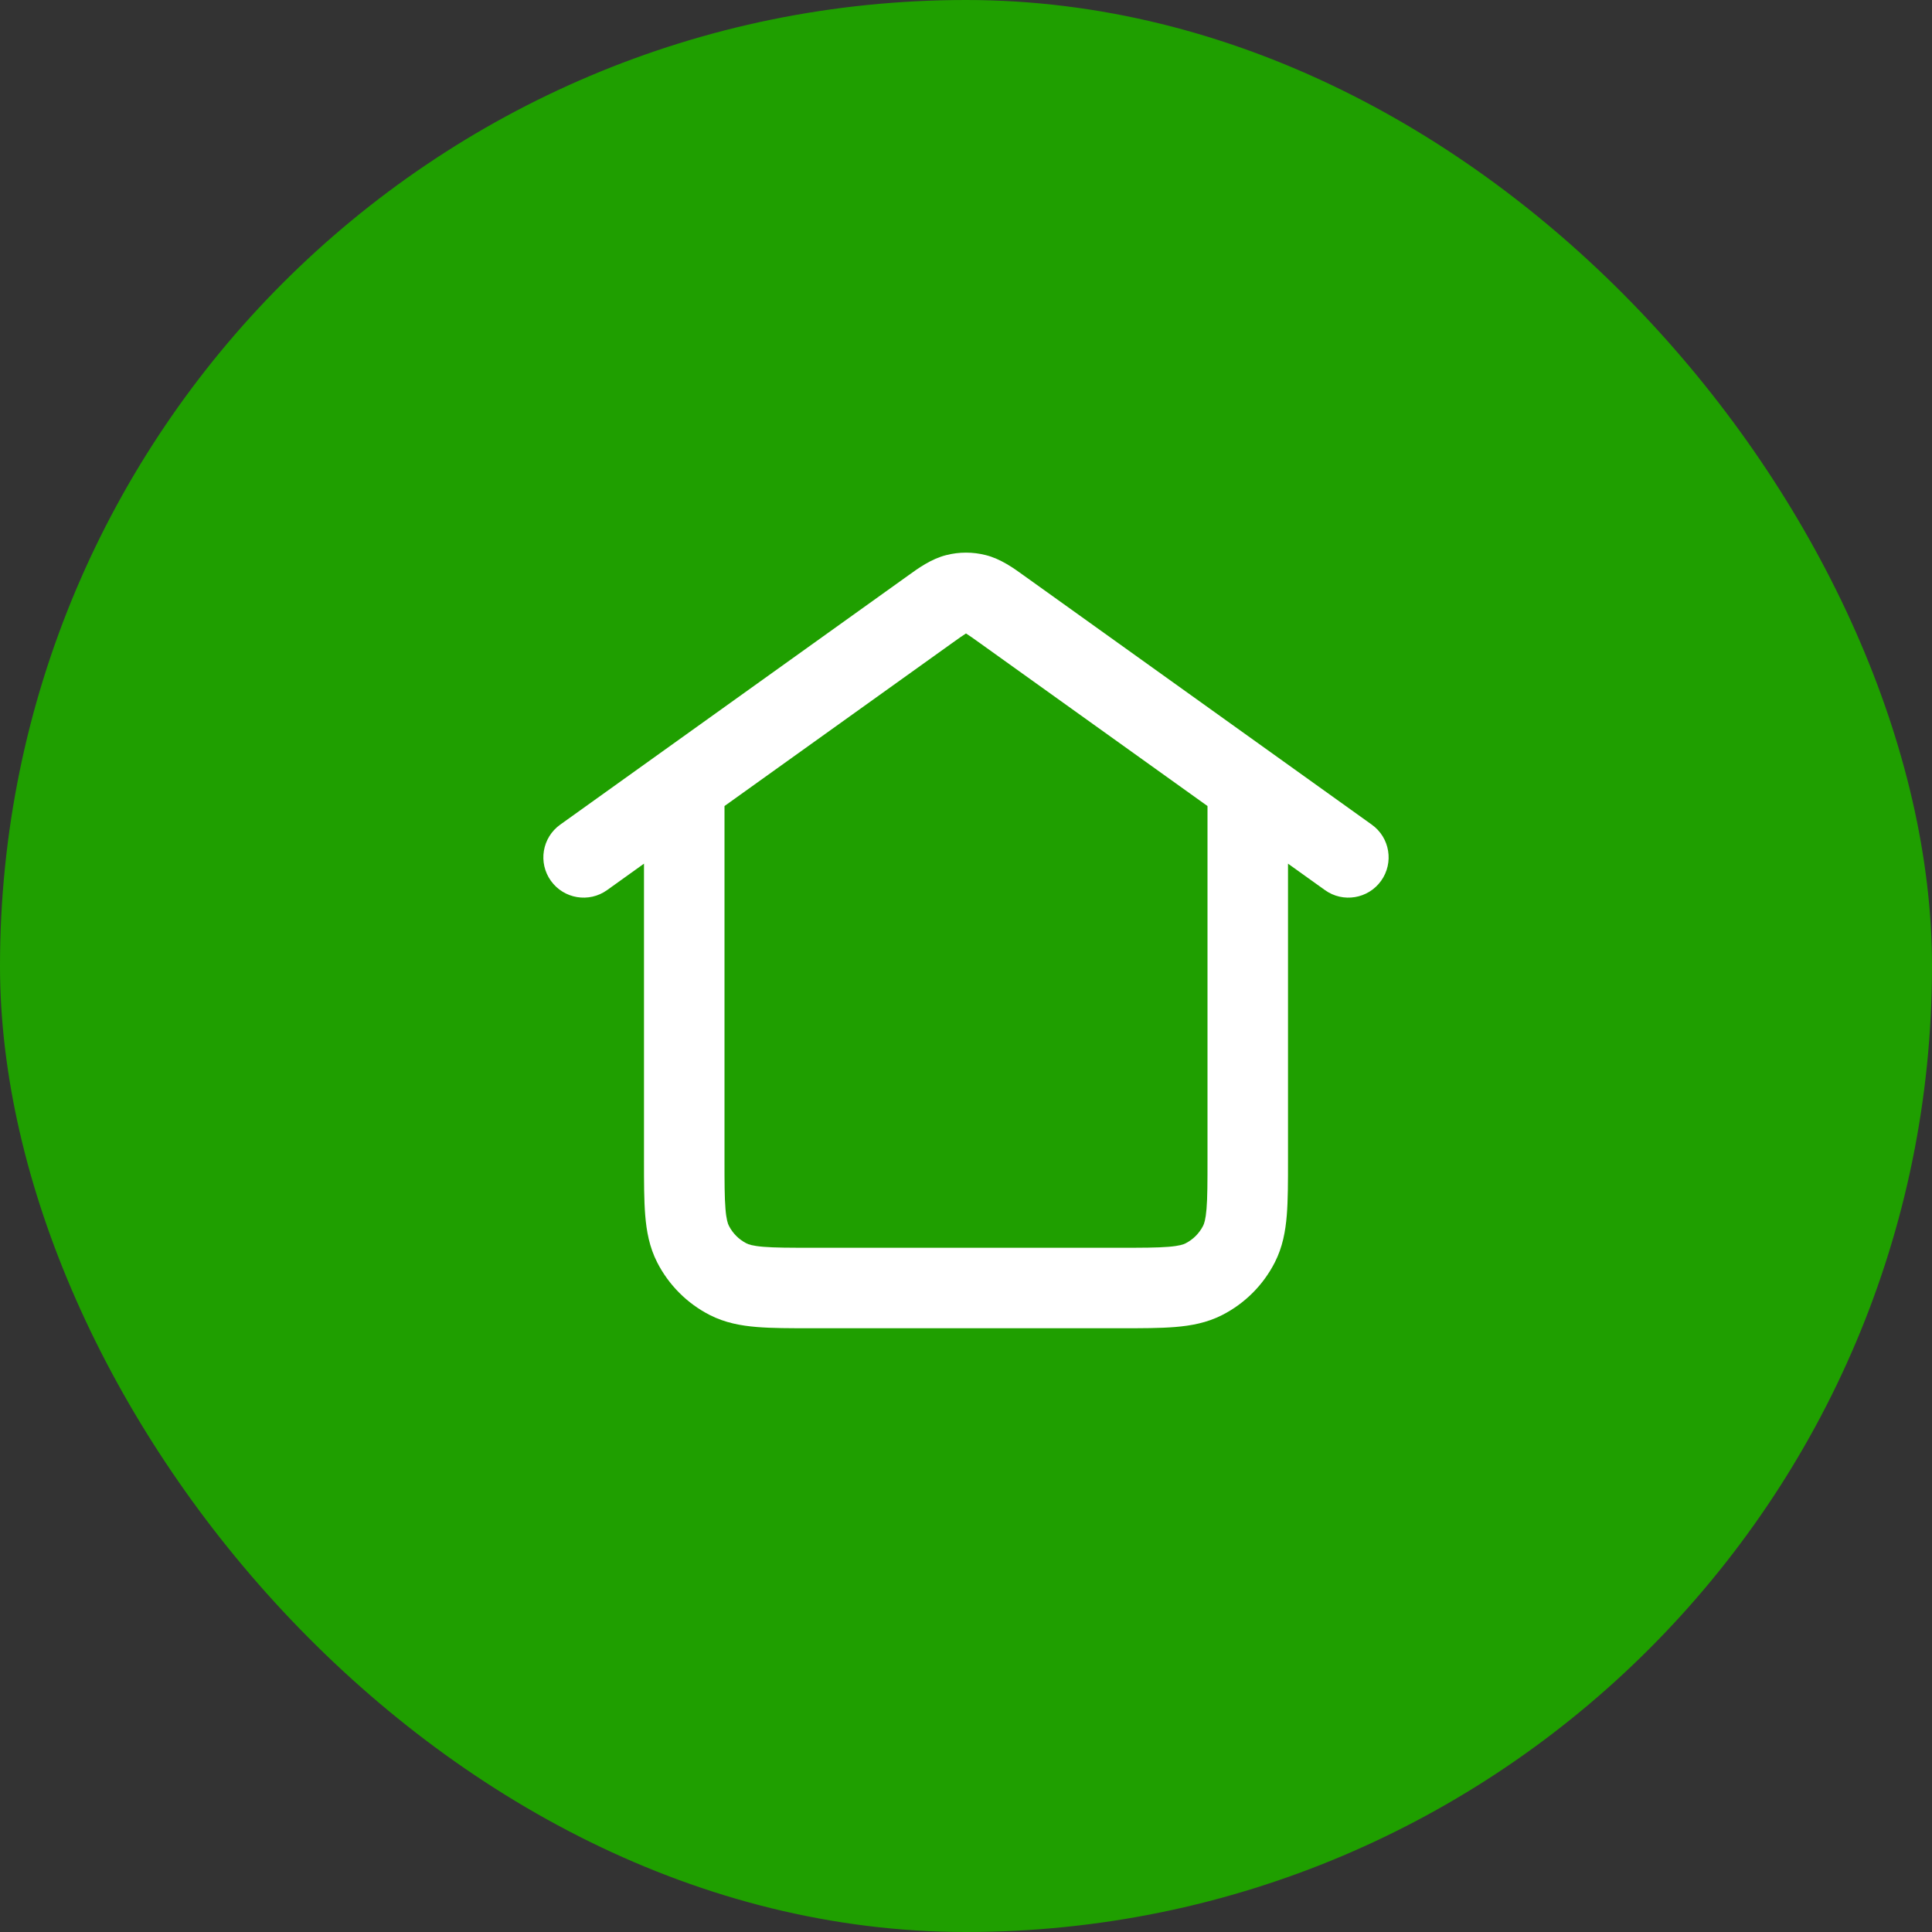
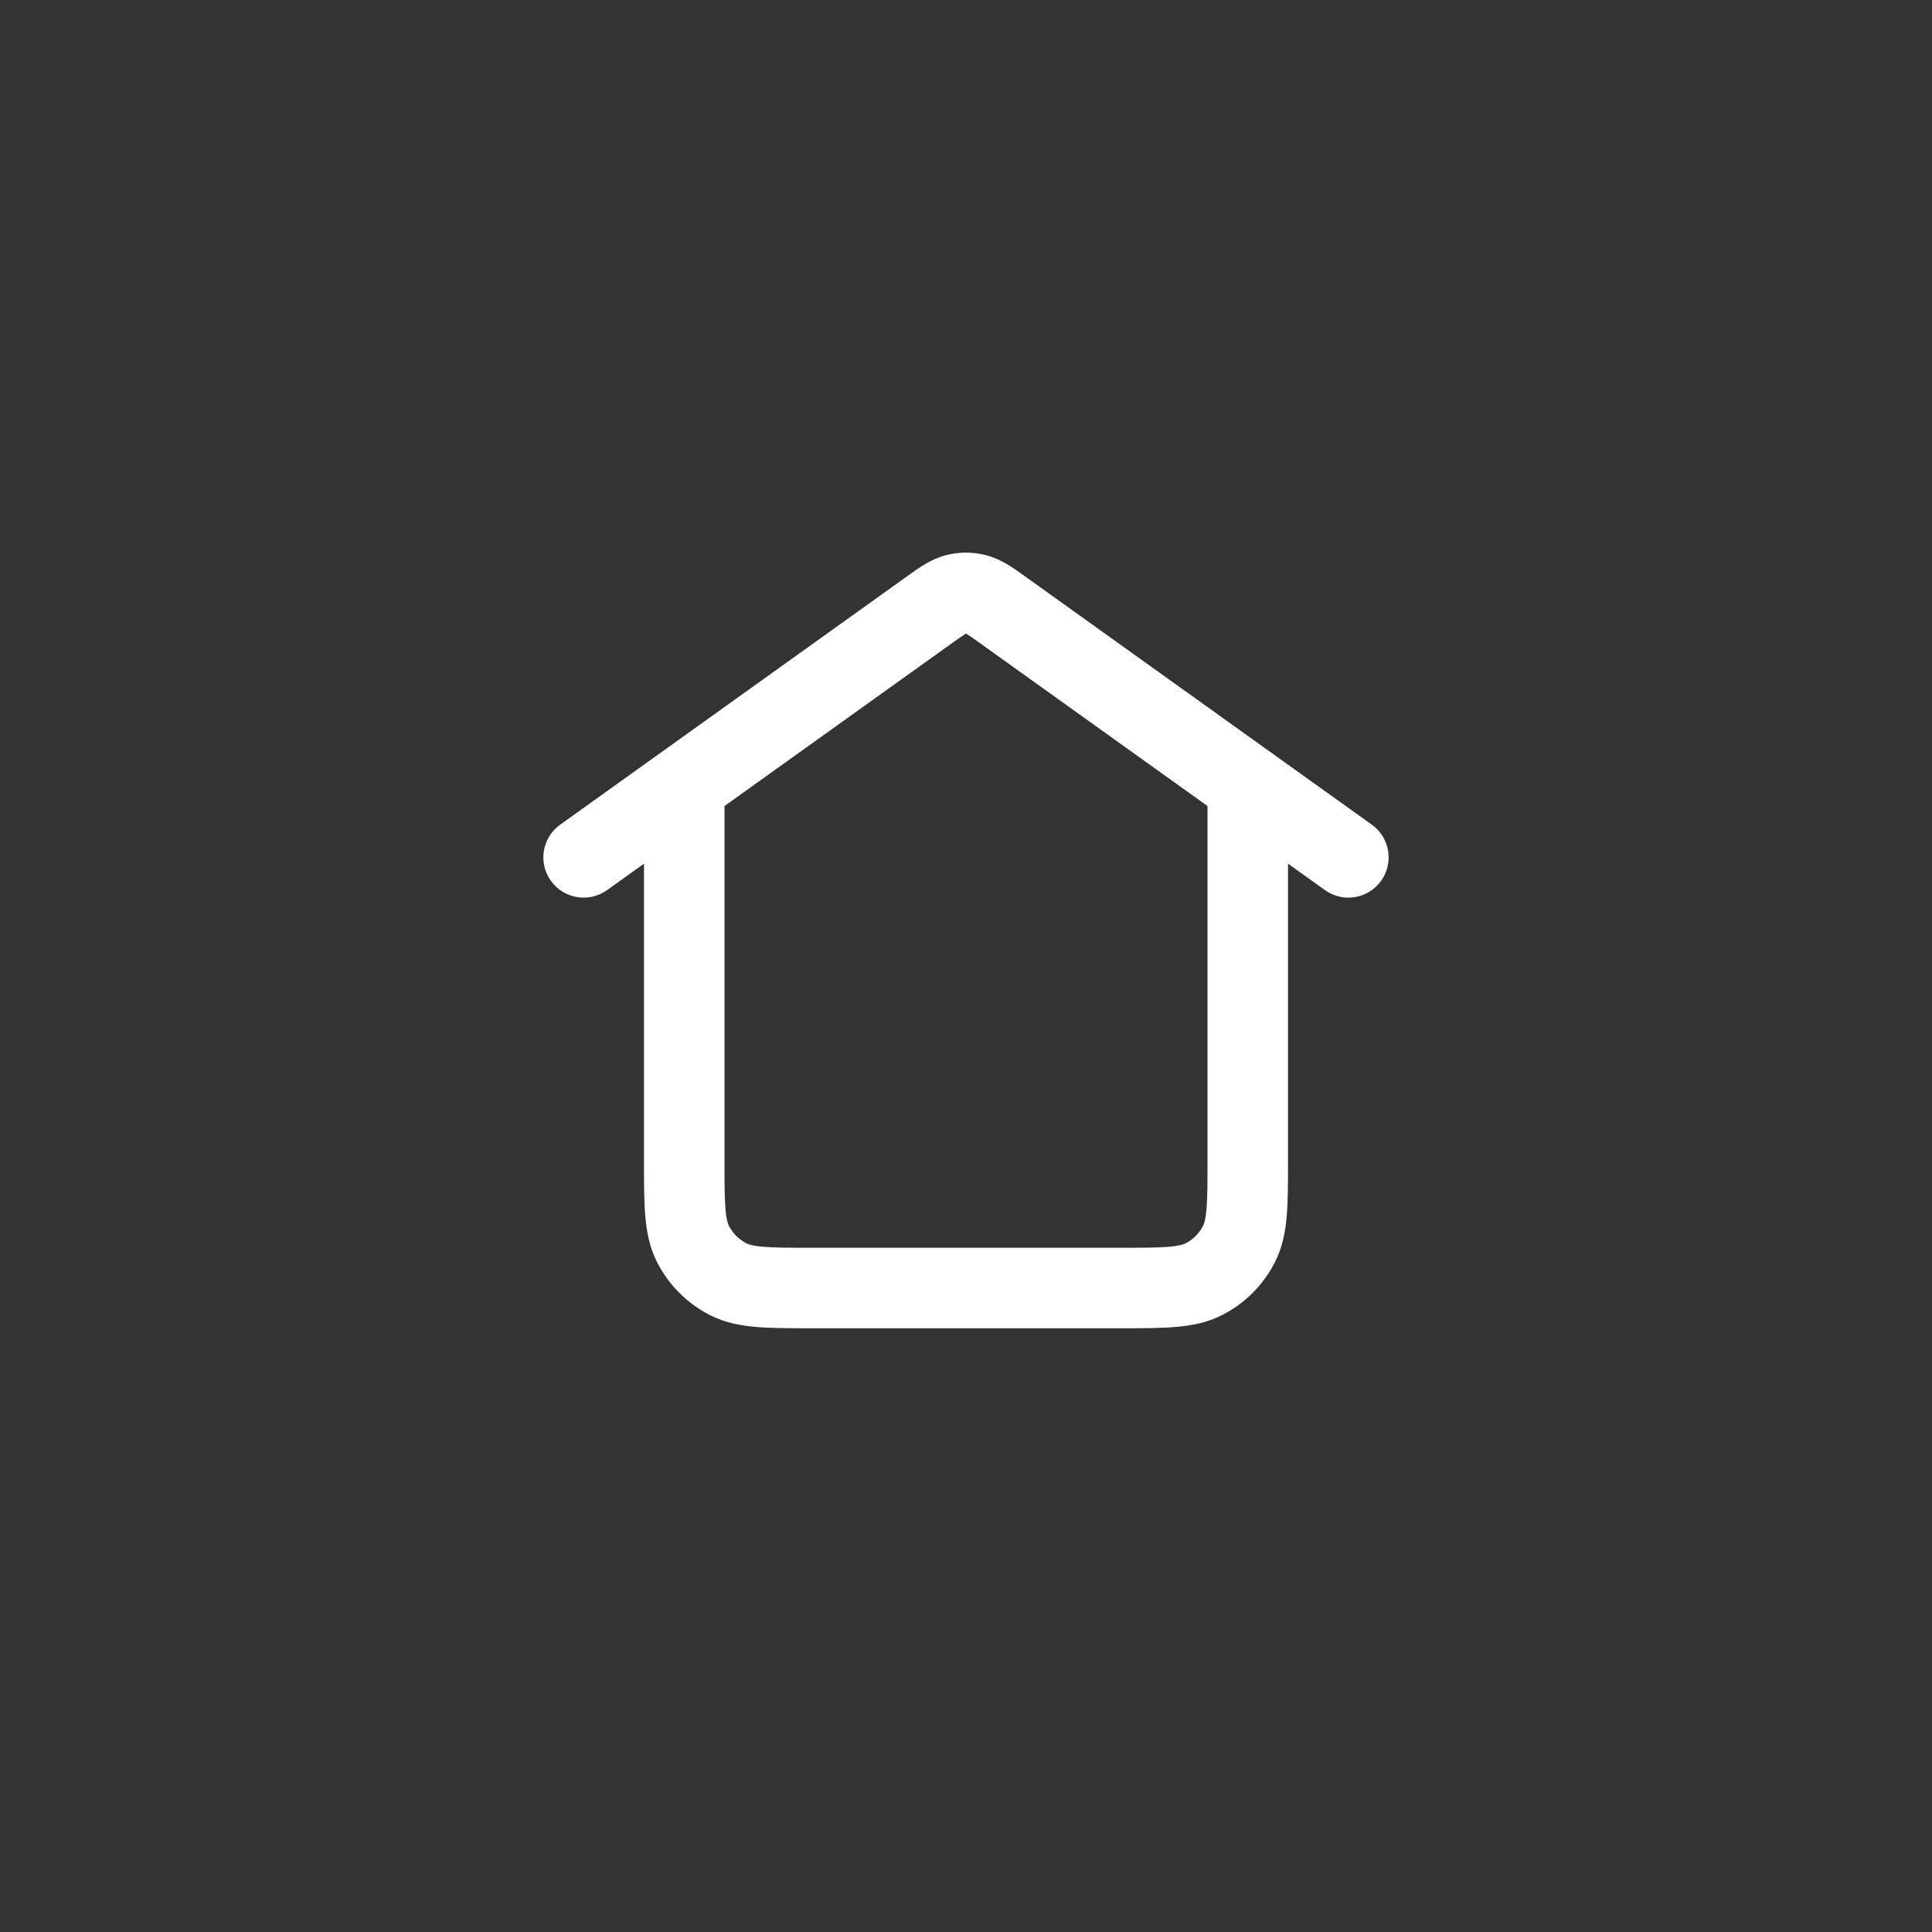
<svg xmlns="http://www.w3.org/2000/svg" width="64" height="64" viewBox="0 0 64 64" fill="none">
  <rect x="0" y="0" width="64" height="64" fill="#333333" stroke="none" />
-   <rect width="64" height="64" rx="32" fill="#1F9F00" />
  <path fill-rule="evenodd" clip-rule="evenodd" d="M31.344 18.389C31.774 18.279 32.225 18.279 32.656 18.389C33.155 18.515 33.583 18.824 33.923 19.07C33.956 19.094 33.987 19.116 34.018 19.138L45.443 27.318C46.042 27.746 46.179 28.579 45.751 29.178C45.322 29.777 44.489 29.915 43.891 29.486L42.667 28.61V38.452C42.667 39.154 42.667 39.761 42.626 40.26C42.583 40.787 42.488 41.312 42.231 41.816C41.847 42.569 41.235 43.181 40.483 43.564C39.978 43.821 39.454 43.916 38.927 43.959C38.427 44 37.821 44 37.118 44H26.882C26.179 44 25.573 44 25.073 43.959C24.546 43.916 24.022 43.821 23.517 43.564C22.765 43.181 22.153 42.569 21.769 41.816C21.512 41.312 21.417 40.787 21.374 40.26C21.333 39.761 21.333 39.154 21.333 38.452L21.333 28.61L20.11 29.486C19.511 29.915 18.678 29.777 18.249 29.178C17.82 28.579 17.958 27.746 18.557 27.318L29.982 19.138C30.013 19.116 30.044 19.094 30.077 19.07C30.417 18.824 30.845 18.515 31.344 18.389ZM24 26.701V38.4C24 39.169 24.001 39.665 24.032 40.043C24.061 40.405 24.112 40.54 24.145 40.605C24.273 40.856 24.477 41.06 24.728 41.188C24.794 41.222 24.928 41.272 25.29 41.302C25.668 41.333 26.165 41.334 26.933 41.334H37.067C37.835 41.334 38.332 41.333 38.71 41.302C39.072 41.272 39.206 41.222 39.272 41.188C39.523 41.06 39.727 40.856 39.855 40.605C39.888 40.54 39.938 40.405 39.968 40.043C39.999 39.665 40 39.169 40 38.4V26.701L32.466 21.307C32.228 21.136 32.103 21.048 32.009 20.99C32.006 20.988 32.003 20.986 32 20.984C31.997 20.986 31.994 20.988 31.991 20.99C31.897 21.048 31.772 21.136 31.534 21.307L24 26.701Z" fill="white" />
</svg>